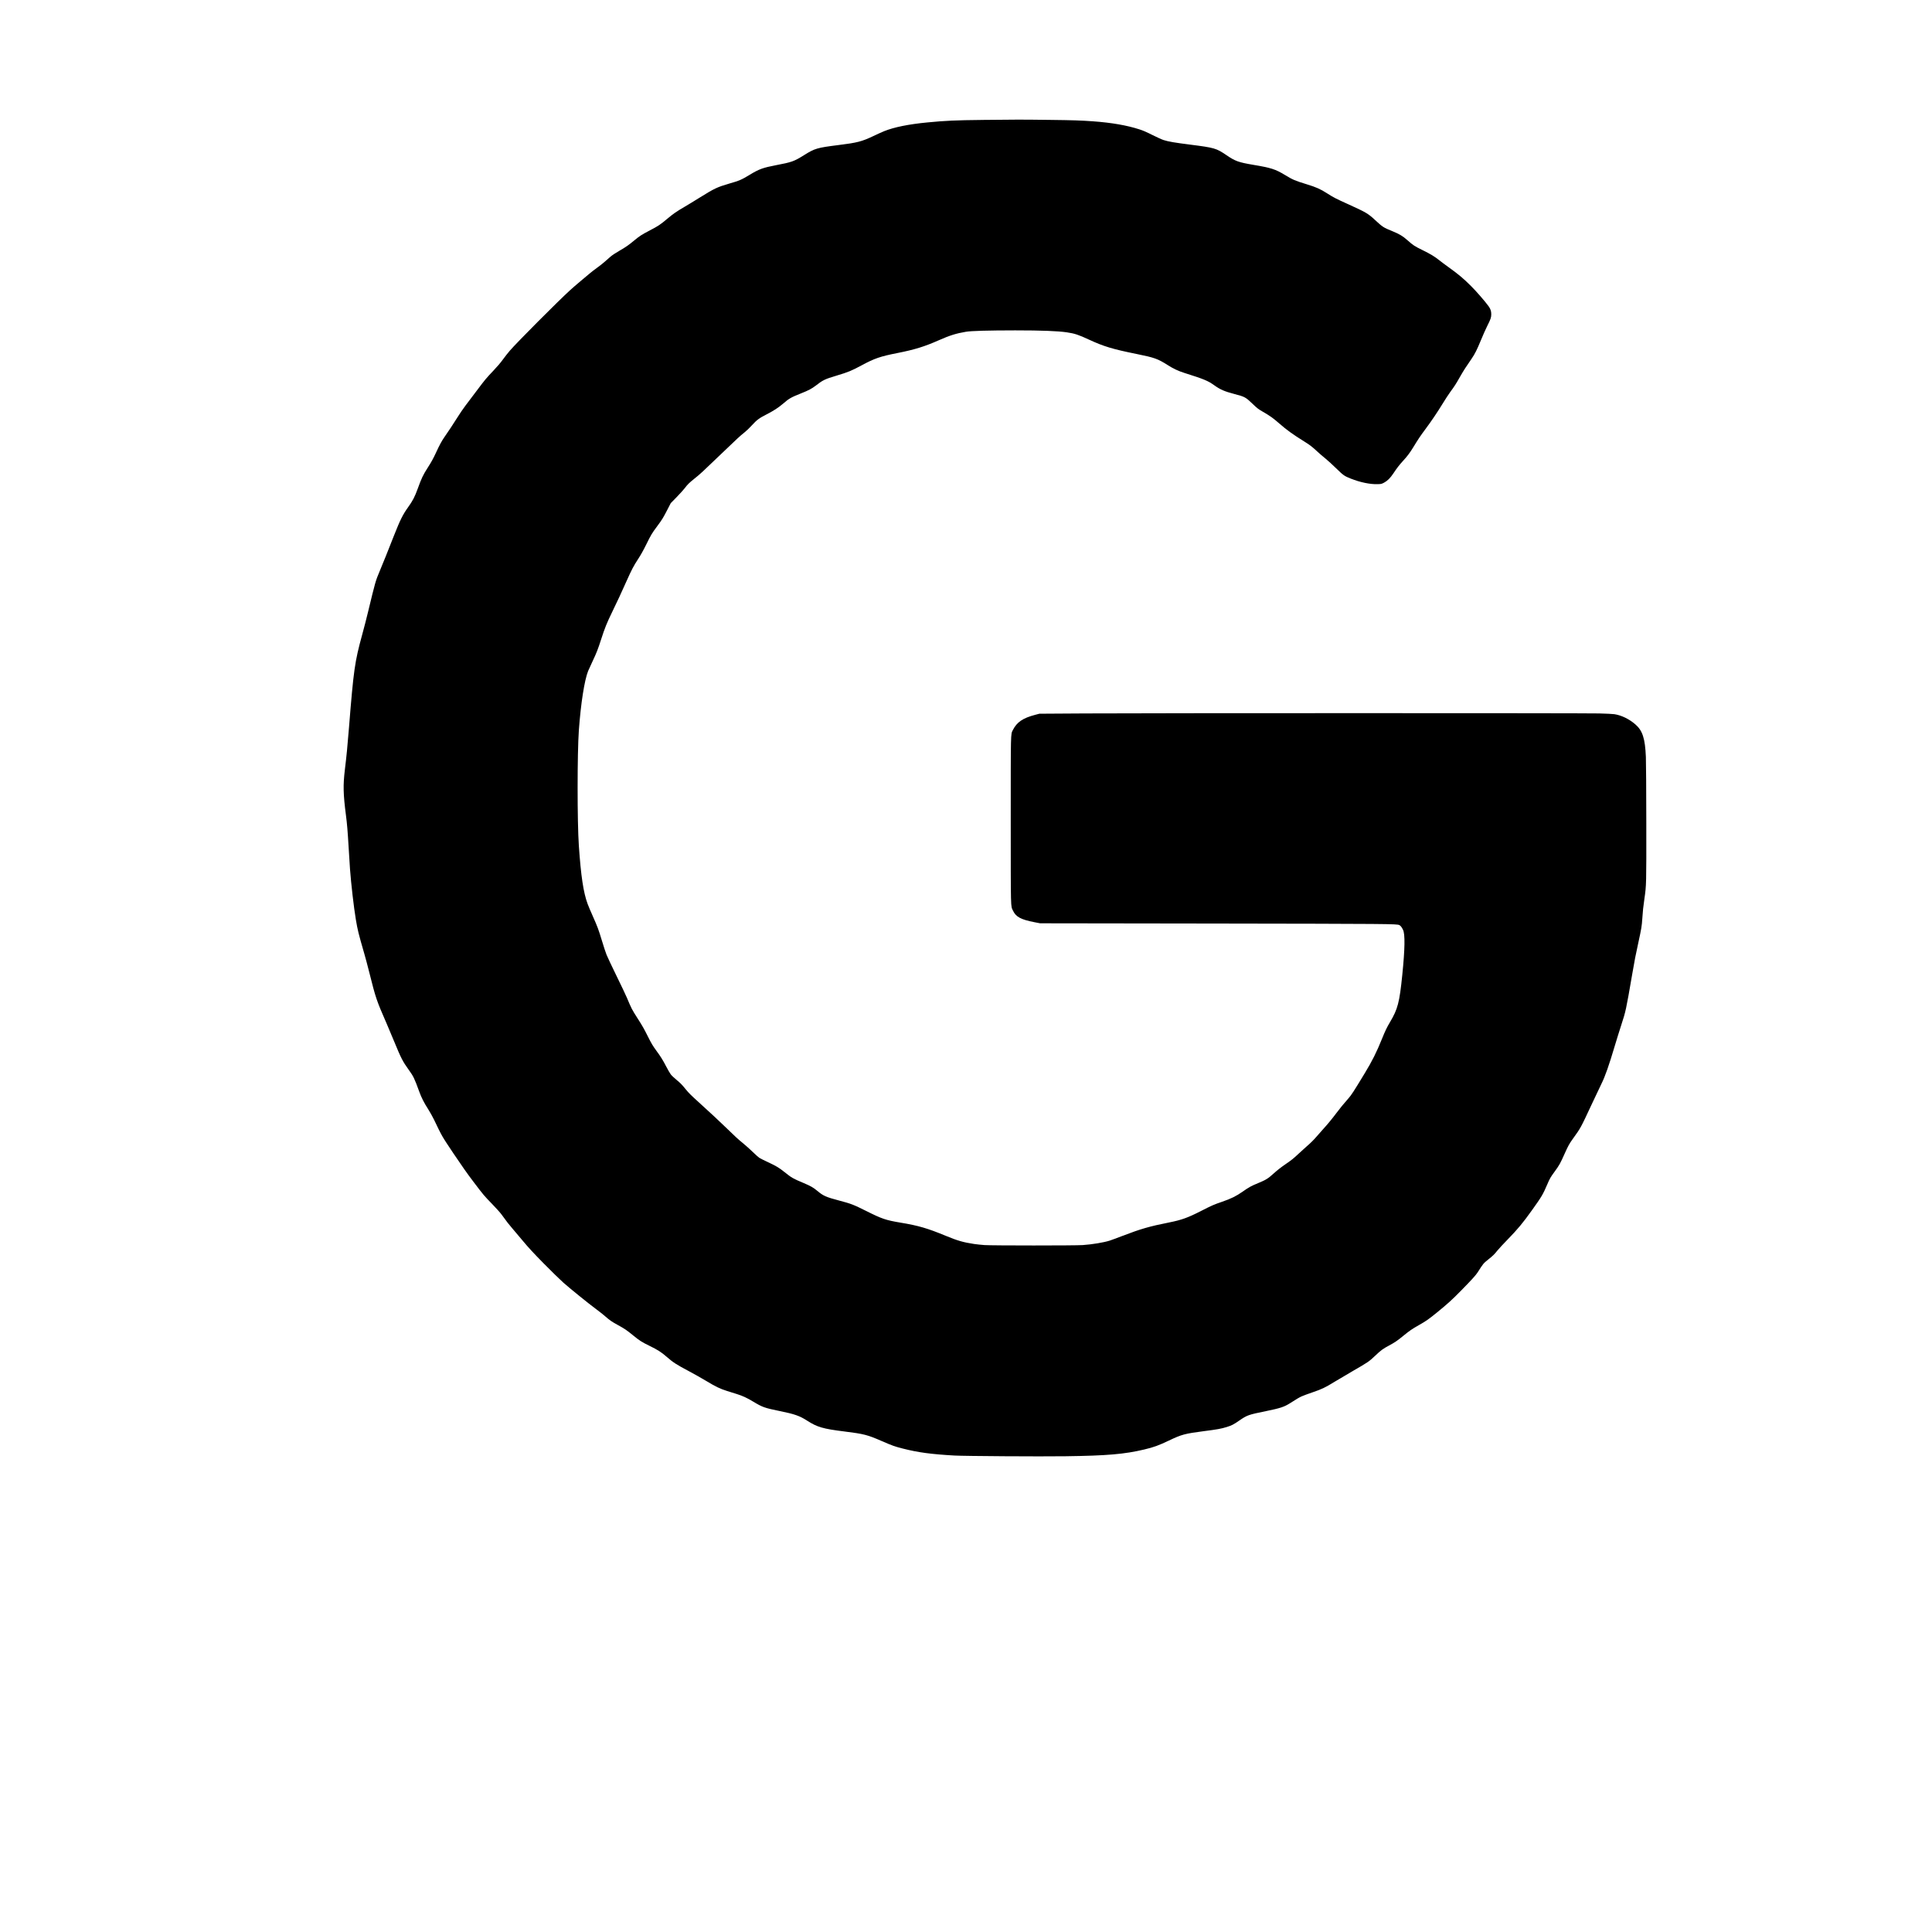
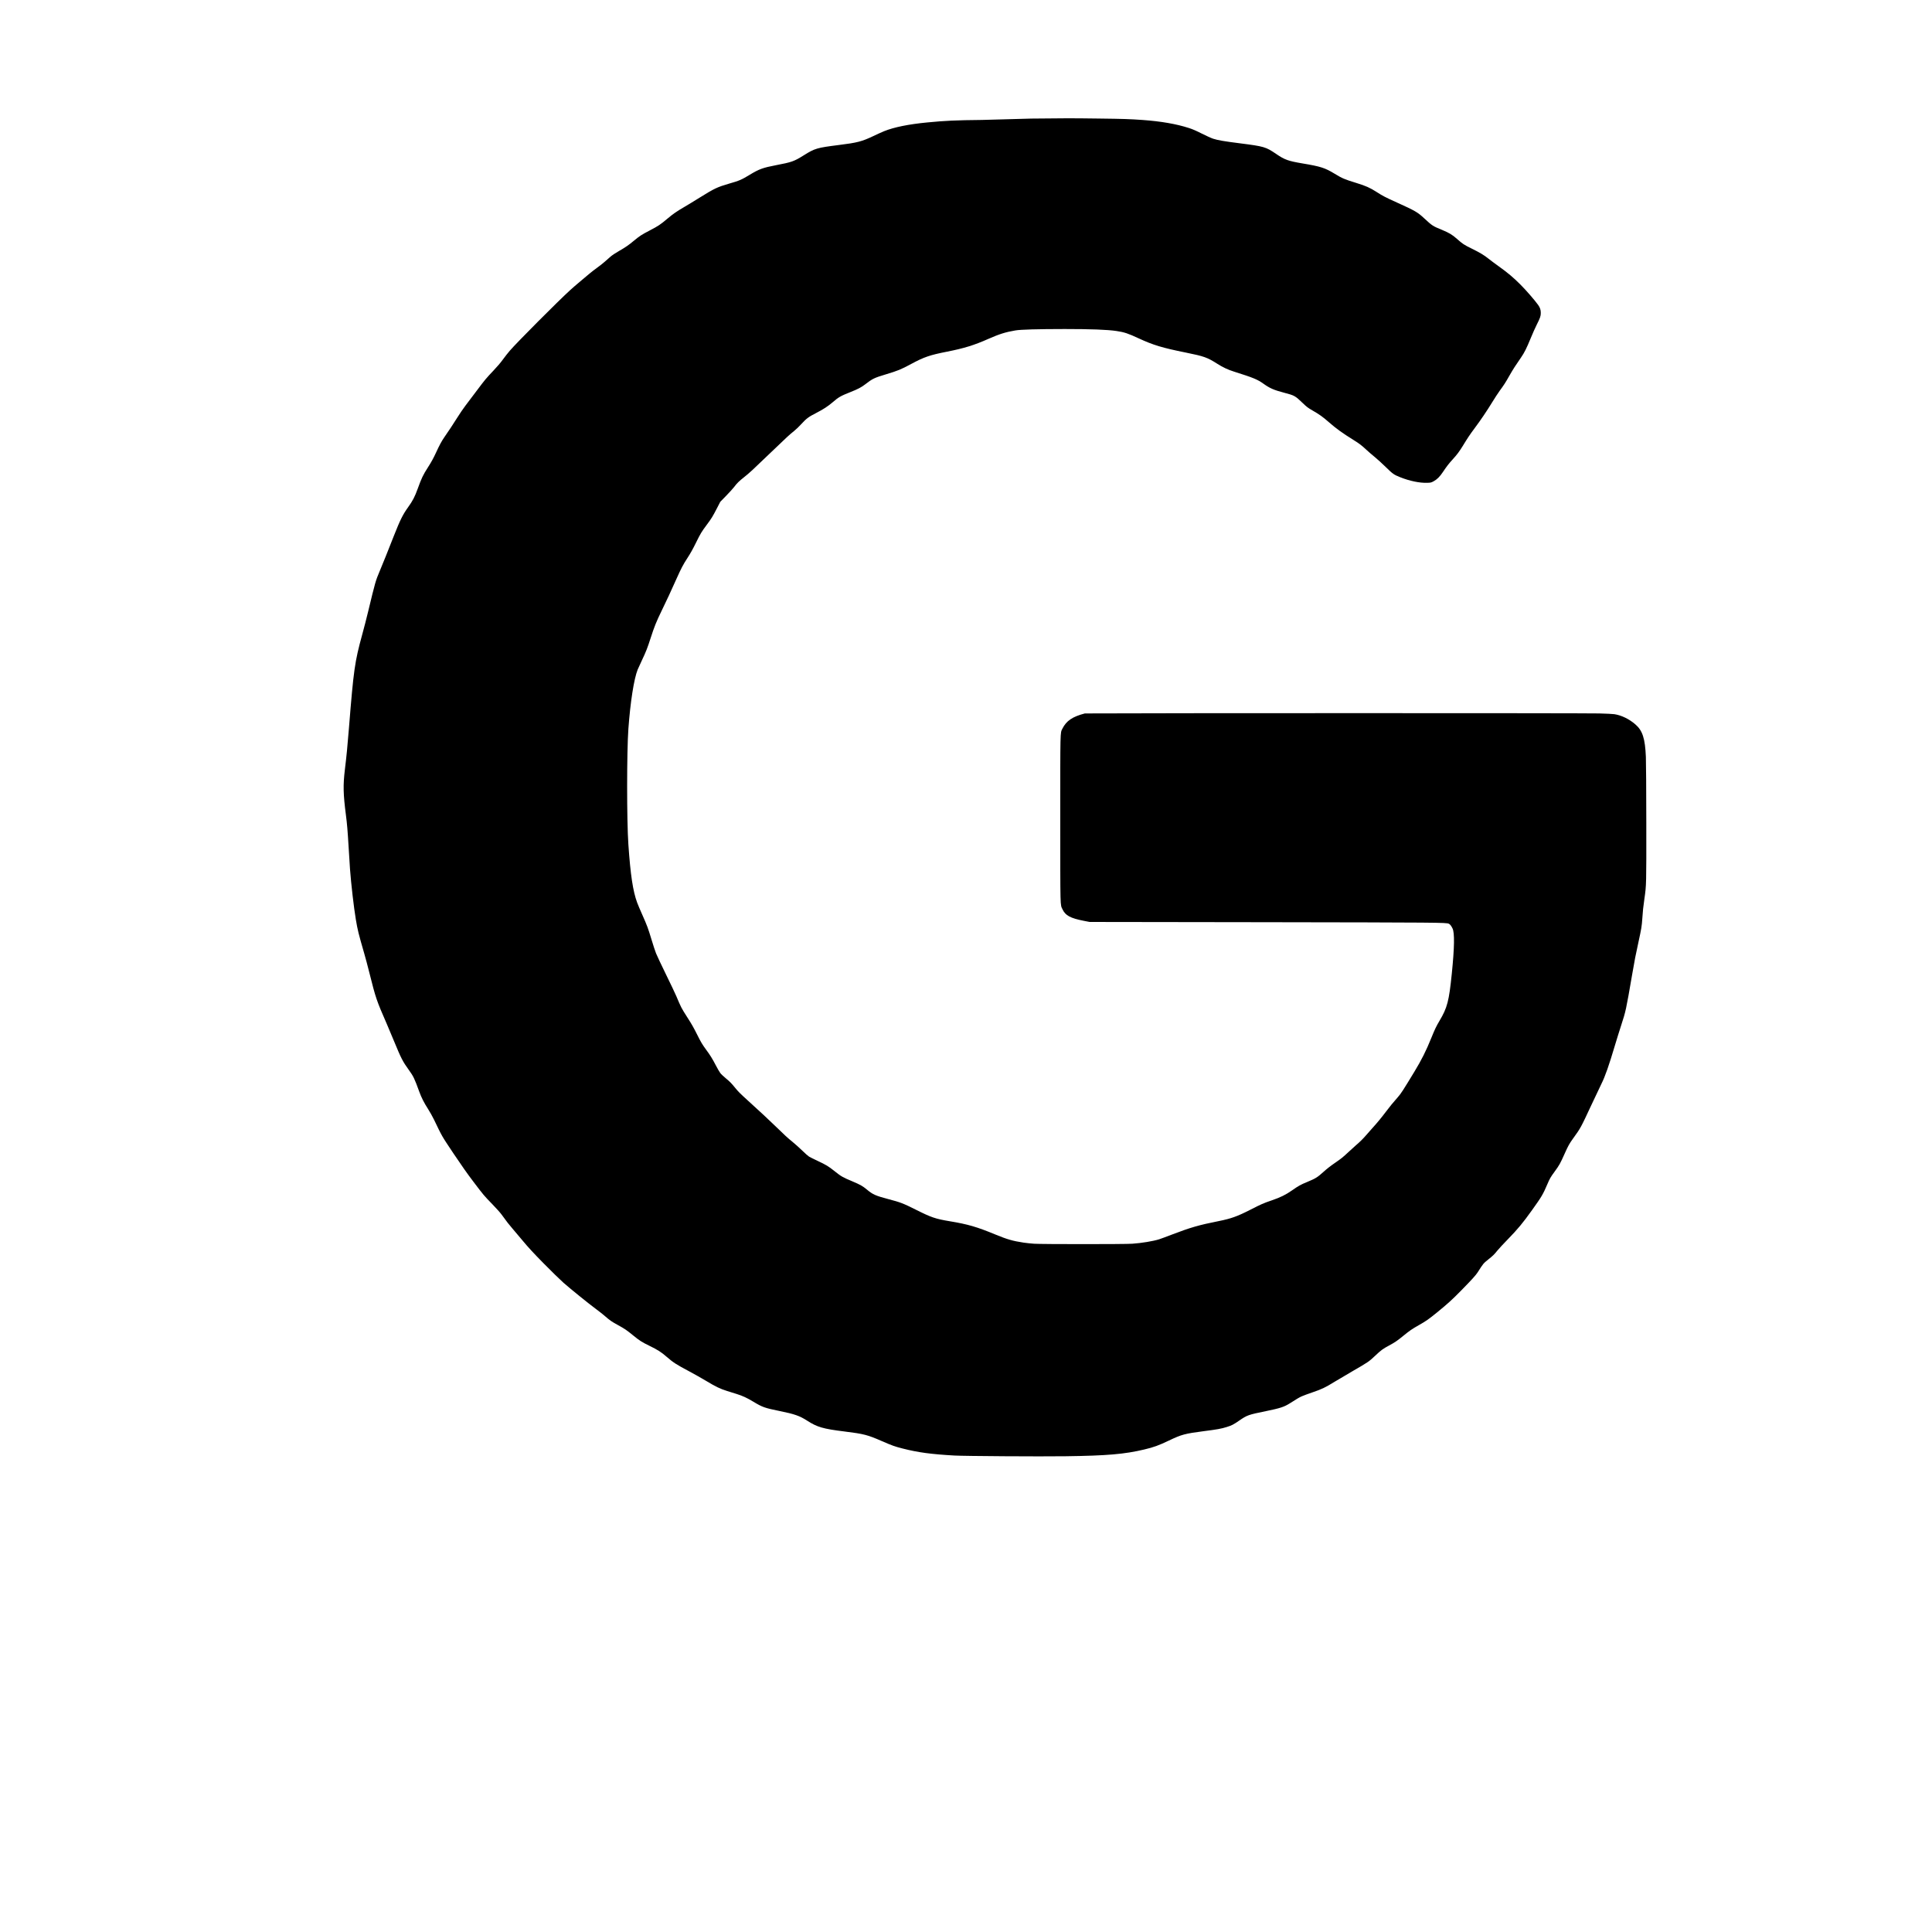
<svg xmlns="http://www.w3.org/2000/svg" version="1.0" width="4096pt" height="4096pt" viewBox="0 0 5462 5462" preserveAspectRatio="xMidYMid meet">
  <g transform="translate(0,5462) scale(0.1,-0.1)" fill="#000000" stroke="none">
-     <path d="M27760 51229 c-734 -7 -1035 -21 -1540 -70 -532 -51 -946 -135 -1225 -248 -66 -27 -205 -90 -309 -140 -321 -152 -450 -186 -974 -251 -618 -78 -675 -95 -987 -290 -277 -173 -339 -195 -785 -280 -371 -71 -479 -110 -749 -274 -228 -138 -289 -165 -573 -246 -339 -99 -422 -138 -828 -391 -146 -91 -337 -208 -425 -259 -234 -136 -332 -204 -499 -344 -199 -168 -257 -206 -493 -329 -234 -122 -288 -157 -441 -284 -160 -133 -237 -187 -430 -298 -110 -63 -197 -121 -248 -166 -43 -38 -117 -103 -164 -144 -46 -41 -141 -116 -210 -165 -69 -50 -164 -123 -211 -163 -47 -39 -165 -139 -262 -220 -97 -81 -230 -196 -294 -255 -343 -313 -1503 -1477 -1700 -1707 -52 -60 -140 -172 -195 -248 -63 -88 -162 -204 -268 -315 -209 -221 -233 -249 -468 -562 -106 -140 -247 -328 -315 -417 -67 -89 -174 -244 -236 -345 -126 -200 -247 -384 -364 -551 -77 -110 -142 -229 -242 -447 -69 -150 -134 -269 -225 -410 -140 -218 -182 -307 -290 -605 -85 -234 -142 -344 -276 -530 -146 -204 -220 -352 -397 -800 -74 -187 -178 -448 -230 -580 -52 -132 -129 -320 -171 -418 -119 -282 -125 -303 -330 -1154 -41 -171 -115 -459 -165 -640 -213 -778 -243 -991 -376 -2648 -43 -533 -66 -771 -115 -1175 -53 -441 -47 -690 30 -1285 32 -246 48 -437 75 -890 14 -236 32 -522 40 -635 32 -426 107 -1079 165 -1425 52 -306 72 -390 240 -970 34 -115 97 -354 141 -530 184 -732 199 -778 499 -1465 40 -91 131 -307 202 -480 199 -483 243 -568 416 -809 130 -179 159 -239 296 -616 63 -172 133 -309 246 -485 51 -80 127 -215 168 -300 238 -494 211 -448 549 -955 220 -328 397 -581 564 -800 294 -388 296 -390 539 -641 107 -111 222 -238 255 -284 163 -225 210 -284 310 -400 60 -69 196 -231 304 -360 148 -178 289 -331 583 -630 214 -217 464 -461 556 -543 199 -175 705 -585 920 -744 84 -63 186 -142 225 -176 178 -154 211 -177 412 -287 175 -96 234 -136 410 -280 186 -152 245 -190 470 -300 227 -110 334 -179 485 -311 181 -158 271 -216 635 -409 138 -73 351 -194 475 -268 275 -166 400 -226 595 -287 83 -26 206 -65 275 -86 168 -53 287 -108 466 -216 257 -155 321 -178 737 -263 430 -87 573 -137 786 -274 284 -183 450 -231 1056 -306 548 -68 653 -95 1061 -274 293 -127 360 -151 589 -209 433 -110 795 -159 1460 -197 278 -16 2416 -30 3140 -20 1175 16 1665 58 2225 191 266 63 407 114 700 254 355 170 450 195 990 265 371 47 485 68 640 116 146 46 184 65 353 181 227 156 256 166 755 268 407 83 517 120 679 222 214 136 253 159 332 196 47 21 184 72 305 113 268 91 358 134 636 305 118 72 352 210 520 307 407 234 448 262 613 419 172 163 223 200 397 293 162 87 234 136 405 276 175 143 241 189 435 299 210 119 273 163 517 361 303 247 427 359 692 630 286 291 409 427 459 507 156 246 158 248 297 360 138 110 165 137 258 252 45 55 178 199 297 320 275 282 425 462 681 821 275 384 311 446 433 731 68 161 93 204 206 358 137 188 159 228 288 517 96 214 130 276 234 420 216 300 213 293 526 964 127 270 250 531 275 580 105 208 214 521 386 1099 44 149 121 394 170 546 137 422 138 427 316 1459 73 421 92 521 175 900 83 380 96 457 110 670 14 216 25 323 60 565 55 379 55 395 53 2145 -1 923 -6 1720 -12 1860 -22 524 -94 747 -300 923 -175 151 -390 255 -591 286 -41 7 -232 16 -425 21 -432 11 -12766 11 -14545 0 l-1285 -8 -115 -30 c-353 -92 -522 -207 -636 -433 -62 -123 -59 -16 -59 -2564 1 -2570 -4 -2396 64 -2542 82 -175 222 -250 606 -325 l160 -31 4930 -7 c4976 -8 5146 -9 5225 -43 33 -14 69 -59 105 -134 61 -123 54 -540 -21 -1278 -79 -777 -127 -962 -347 -1332 -93 -157 -132 -239 -227 -473 -153 -379 -280 -632 -485 -969 -320 -528 -379 -619 -465 -716 -143 -162 -224 -261 -340 -415 -128 -170 -244 -310 -380 -460 -47 -52 -125 -140 -172 -195 -92 -107 -179 -193 -298 -295 -41 -36 -133 -119 -205 -186 -158 -148 -204 -185 -367 -297 -145 -100 -243 -176 -349 -272 -164 -148 -214 -179 -444 -275 -203 -84 -249 -110 -435 -240 -180 -126 -328 -199 -576 -284 -237 -81 -292 -105 -607 -266 -366 -187 -545 -251 -892 -320 -555 -110 -804 -182 -1315 -378 -157 -60 -323 -122 -368 -136 -171 -54 -496 -108 -762 -126 -211 -15 -2556 -15 -2775 0 -88 6 -221 20 -295 31 -311 47 -465 92 -810 234 -511 211 -767 286 -1275 370 -412 69 -524 107 -970 331 -350 175 -429 206 -765 294 -364 96 -446 132 -610 270 -116 97 -191 140 -397 227 -293 123 -330 144 -525 300 -167 133 -237 175 -468 283 -113 53 -225 109 -250 125 -25 15 -108 89 -185 164 -77 76 -201 186 -275 247 -141 114 -225 191 -505 464 -176 171 -401 381 -755 702 -220 200 -277 256 -360 358 -117 143 -150 177 -265 272 -66 55 -139 123 -161 153 -23 29 -81 129 -129 222 -95 184 -157 283 -275 443 -104 142 -145 210 -246 413 -112 223 -153 295 -289 507 -164 257 -169 267 -305 590 -29 69 -159 343 -290 610 -131 267 -258 537 -283 600 -25 63 -82 236 -126 383 -100 331 -126 400 -261 704 -60 133 -126 290 -148 350 -119 322 -188 786 -247 1640 -47 677 -46 2630 0 3268 56 766 158 1414 262 1675 17 41 72 162 123 269 118 251 151 335 245 626 103 320 159 459 315 780 147 302 252 528 407 875 143 319 194 417 323 615 77 117 149 247 232 415 134 272 159 313 309 515 135 181 168 235 285 462 l97 188 166 170 c91 94 192 205 225 248 79 106 139 165 282 278 165 132 203 167 779 720 438 420 502 480 630 582 55 43 150 134 210 201 140 154 210 206 417 311 198 101 339 193 468 304 168 146 225 178 514 293 198 78 302 133 406 214 208 161 257 184 589 284 333 100 424 137 713 293 363 195 521 250 1013 347 482 95 766 183 1165 360 308 136 491 194 765 240 150 26 628 39 1395 40 742 0 1207 -18 1464 -56 219 -32 329 -69 628 -208 411 -190 664 -267 1333 -402 514 -104 605 -136 888 -316 155 -99 303 -169 473 -222 556 -176 664 -221 837 -345 177 -126 289 -175 577 -251 301 -79 312 -86 531 -295 111 -107 144 -132 270 -205 205 -118 294 -182 463 -330 211 -185 386 -311 706 -510 160 -99 225 -149 368 -282 59 -55 163 -145 232 -200 69 -56 208 -183 310 -283 197 -193 227 -214 405 -285 265 -106 549 -165 759 -158 107 3 114 5 186 43 96 51 177 132 265 265 97 147 168 239 275 355 121 132 189 224 285 380 132 217 202 323 336 502 167 223 347 489 499 738 67 110 161 254 209 320 127 174 157 220 274 426 104 182 176 294 329 514 95 138 151 249 273 545 53 129 130 303 172 385 97 193 113 240 113 331 0 87 -21 150 -75 225 -97 135 -346 422 -499 574 -204 204 -356 332 -617 519 -107 77 -235 172 -284 212 -130 104 -241 171 -479 288 -215 105 -257 133 -413 272 -135 120 -225 174 -431 259 -255 104 -270 114 -492 319 -193 180 -258 217 -777 452 -321 145 -401 186 -573 297 -186 120 -312 176 -575 256 -338 104 -394 128 -615 262 -272 165 -392 204 -900 289 -417 71 -507 103 -755 272 -289 197 -338 211 -1021 298 -444 56 -624 87 -757 130 -51 16 -193 81 -317 143 -167 84 -262 126 -370 160 -352 114 -786 189 -1310 227 -356 25 -550 32 -1235 40 -798 10 -936 10 -1905 -1z" />
+     <path d="M27760 51229 c-734 -7 -1035 -21 -1540 -70 -532 -51 -946 -135 -1225 -248 -66 -27 -205 -90 -309 -140 -321 -152 -450 -186 -974 -251 -618 -78 -675 -95 -987 -290 -277 -173 -339 -195 -785 -280 -371 -71 -479 -110 -749 -274 -228 -138 -289 -165 -573 -246 -339 -99 -422 -138 -828 -391 -146 -91 -337 -208 -425 -259 -234 -136 -332 -204 -499 -344 -199 -168 -257 -206 -493 -329 -234 -122 -288 -157 -441 -284 -160 -133 -237 -187 -430 -298 -110 -63 -197 -121 -248 -166 -43 -38 -117 -103 -164 -144 -46 -41 -141 -116 -210 -165 -69 -50 -164 -123 -211 -163 -47 -39 -165 -139 -262 -220 -97 -81 -230 -196 -294 -255 -343 -313 -1503 -1477 -1700 -1707 -52 -60 -140 -172 -195 -248 -63 -88 -162 -204 -268 -315 -209 -221 -233 -249 -468 -562 -106 -140 -247 -328 -315 -417 -67 -89 -174 -244 -236 -345 -126 -200 -247 -384 -364 -551 -77 -110 -142 -229 -242 -447 -69 -150 -134 -269 -225 -410 -140 -218 -182 -307 -290 -605 -85 -234 -142 -344 -276 -530 -146 -204 -220 -352 -397 -800 -74 -187 -178 -448 -230 -580 -52 -132 -129 -320 -171 -418 -119 -282 -125 -303 -330 -1154 -41 -171 -115 -459 -165 -640 -213 -778 -243 -991 -376 -2648 -43 -533 -66 -771 -115 -1175 -53 -441 -47 -690 30 -1285 32 -246 48 -437 75 -890 14 -236 32 -522 40 -635 32 -426 107 -1079 165 -1425 52 -306 72 -390 240 -970 34 -115 97 -354 141 -530 184 -732 199 -778 499 -1465 40 -91 131 -307 202 -480 199 -483 243 -568 416 -809 130 -179 159 -239 296 -616 63 -172 133 -309 246 -485 51 -80 127 -215 168 -300 238 -494 211 -448 549 -955 220 -328 397 -581 564 -800 294 -388 296 -390 539 -641 107 -111 222 -238 255 -284 163 -225 210 -284 310 -400 60 -69 196 -231 304 -360 148 -178 289 -331 583 -630 214 -217 464 -461 556 -543 199 -175 705 -585 920 -744 84 -63 186 -142 225 -176 178 -154 211 -177 412 -287 175 -96 234 -136 410 -280 186 -152 245 -190 470 -300 227 -110 334 -179 485 -311 181 -158 271 -216 635 -409 138 -73 351 -194 475 -268 275 -166 400 -226 595 -287 83 -26 206 -65 275 -86 168 -53 287 -108 466 -216 257 -155 321 -178 737 -263 430 -87 573 -137 786 -274 284 -183 450 -231 1056 -306 548 -68 653 -95 1061 -274 293 -127 360 -151 589 -209 433 -110 795 -159 1460 -197 278 -16 2416 -30 3140 -20 1175 16 1665 58 2225 191 266 63 407 114 700 254 355 170 450 195 990 265 371 47 485 68 640 116 146 46 184 65 353 181 227 156 256 166 755 268 407 83 517 120 679 222 214 136 253 159 332 196 47 21 184 72 305 113 268 91 358 134 636 305 118 72 352 210 520 307 407 234 448 262 613 419 172 163 223 200 397 293 162 87 234 136 405 276 175 143 241 189 435 299 210 119 273 163 517 361 303 247 427 359 692 630 286 291 409 427 459 507 156 246 158 248 297 360 138 110 165 137 258 252 45 55 178 199 297 320 275 282 425 462 681 821 275 384 311 446 433 731 68 161 93 204 206 358 137 188 159 228 288 517 96 214 130 276 234 420 216 300 213 293 526 964 127 270 250 531 275 580 105 208 214 521 386 1099 44 149 121 394 170 546 137 422 138 427 316 1459 73 421 92 521 175 900 83 380 96 457 110 670 14 216 25 323 60 565 55 379 55 395 53 2145 -1 923 -6 1720 -12 1860 -22 524 -94 747 -300 923 -175 151 -390 255 -591 286 -41 7 -232 16 -425 21 -432 11 -12766 11 -14545 0 c-353 -92 -522 -207 -636 -433 -62 -123 -59 -16 -59 -2564 1 -2570 -4 -2396 64 -2542 82 -175 222 -250 606 -325 l160 -31 4930 -7 c4976 -8 5146 -9 5225 -43 33 -14 69 -59 105 -134 61 -123 54 -540 -21 -1278 -79 -777 -127 -962 -347 -1332 -93 -157 -132 -239 -227 -473 -153 -379 -280 -632 -485 -969 -320 -528 -379 -619 -465 -716 -143 -162 -224 -261 -340 -415 -128 -170 -244 -310 -380 -460 -47 -52 -125 -140 -172 -195 -92 -107 -179 -193 -298 -295 -41 -36 -133 -119 -205 -186 -158 -148 -204 -185 -367 -297 -145 -100 -243 -176 -349 -272 -164 -148 -214 -179 -444 -275 -203 -84 -249 -110 -435 -240 -180 -126 -328 -199 -576 -284 -237 -81 -292 -105 -607 -266 -366 -187 -545 -251 -892 -320 -555 -110 -804 -182 -1315 -378 -157 -60 -323 -122 -368 -136 -171 -54 -496 -108 -762 -126 -211 -15 -2556 -15 -2775 0 -88 6 -221 20 -295 31 -311 47 -465 92 -810 234 -511 211 -767 286 -1275 370 -412 69 -524 107 -970 331 -350 175 -429 206 -765 294 -364 96 -446 132 -610 270 -116 97 -191 140 -397 227 -293 123 -330 144 -525 300 -167 133 -237 175 -468 283 -113 53 -225 109 -250 125 -25 15 -108 89 -185 164 -77 76 -201 186 -275 247 -141 114 -225 191 -505 464 -176 171 -401 381 -755 702 -220 200 -277 256 -360 358 -117 143 -150 177 -265 272 -66 55 -139 123 -161 153 -23 29 -81 129 -129 222 -95 184 -157 283 -275 443 -104 142 -145 210 -246 413 -112 223 -153 295 -289 507 -164 257 -169 267 -305 590 -29 69 -159 343 -290 610 -131 267 -258 537 -283 600 -25 63 -82 236 -126 383 -100 331 -126 400 -261 704 -60 133 -126 290 -148 350 -119 322 -188 786 -247 1640 -47 677 -46 2630 0 3268 56 766 158 1414 262 1675 17 41 72 162 123 269 118 251 151 335 245 626 103 320 159 459 315 780 147 302 252 528 407 875 143 319 194 417 323 615 77 117 149 247 232 415 134 272 159 313 309 515 135 181 168 235 285 462 l97 188 166 170 c91 94 192 205 225 248 79 106 139 165 282 278 165 132 203 167 779 720 438 420 502 480 630 582 55 43 150 134 210 201 140 154 210 206 417 311 198 101 339 193 468 304 168 146 225 178 514 293 198 78 302 133 406 214 208 161 257 184 589 284 333 100 424 137 713 293 363 195 521 250 1013 347 482 95 766 183 1165 360 308 136 491 194 765 240 150 26 628 39 1395 40 742 0 1207 -18 1464 -56 219 -32 329 -69 628 -208 411 -190 664 -267 1333 -402 514 -104 605 -136 888 -316 155 -99 303 -169 473 -222 556 -176 664 -221 837 -345 177 -126 289 -175 577 -251 301 -79 312 -86 531 -295 111 -107 144 -132 270 -205 205 -118 294 -182 463 -330 211 -185 386 -311 706 -510 160 -99 225 -149 368 -282 59 -55 163 -145 232 -200 69 -56 208 -183 310 -283 197 -193 227 -214 405 -285 265 -106 549 -165 759 -158 107 3 114 5 186 43 96 51 177 132 265 265 97 147 168 239 275 355 121 132 189 224 285 380 132 217 202 323 336 502 167 223 347 489 499 738 67 110 161 254 209 320 127 174 157 220 274 426 104 182 176 294 329 514 95 138 151 249 273 545 53 129 130 303 172 385 97 193 113 240 113 331 0 87 -21 150 -75 225 -97 135 -346 422 -499 574 -204 204 -356 332 -617 519 -107 77 -235 172 -284 212 -130 104 -241 171 -479 288 -215 105 -257 133 -413 272 -135 120 -225 174 -431 259 -255 104 -270 114 -492 319 -193 180 -258 217 -777 452 -321 145 -401 186 -573 297 -186 120 -312 176 -575 256 -338 104 -394 128 -615 262 -272 165 -392 204 -900 289 -417 71 -507 103 -755 272 -289 197 -338 211 -1021 298 -444 56 -624 87 -757 130 -51 16 -193 81 -317 143 -167 84 -262 126 -370 160 -352 114 -786 189 -1310 227 -356 25 -550 32 -1235 40 -798 10 -936 10 -1905 -1z" />
  </g>
</svg>